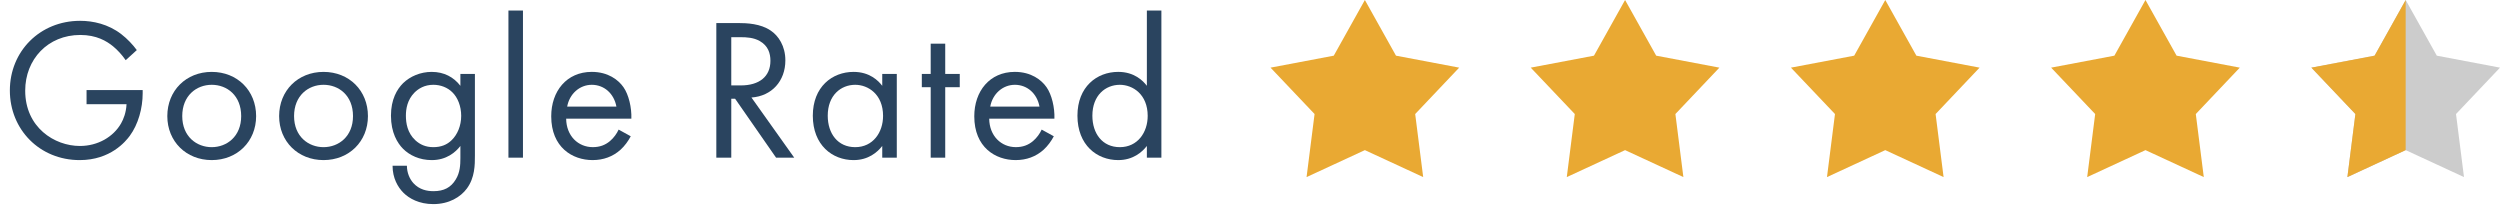
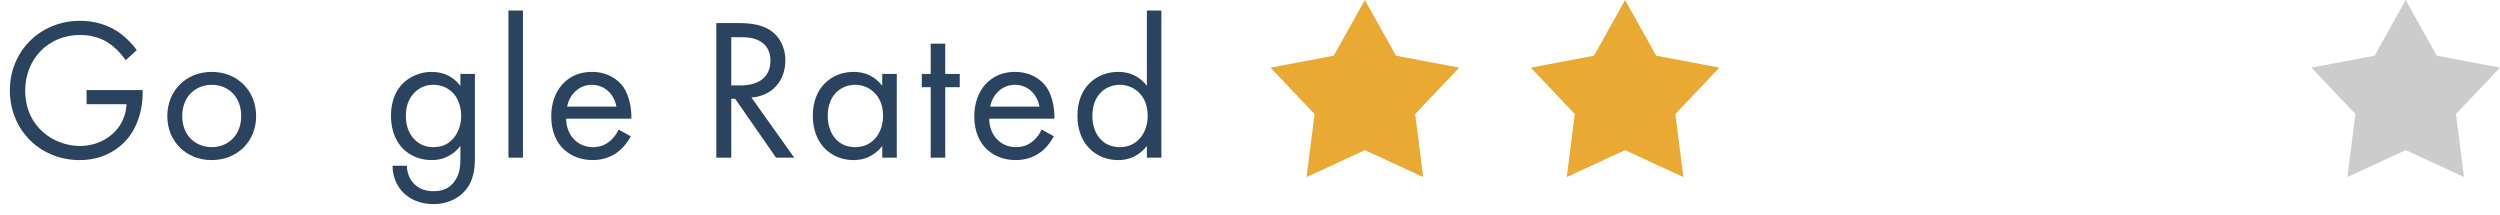
<svg xmlns="http://www.w3.org/2000/svg" version="1.1" id="Layer_1" x="0px" y="0px" width="198px" height="17px" viewBox="0 0 198 17" enable-background="new 0 0 198 17" xml:space="preserve">
  <g>
    <path fill="#2A445F" d="M6.855,7.133H11.3v0.256c0,1.183-0.352,2.461-1.023,3.372c-0.32,0.431-1.519,1.919-3.965,1.919   c-3.165,0-5.531-2.414-5.531-5.516c0-3.101,2.382-5.515,5.563-5.515c1.022,0,2.222,0.256,3.261,1.055   c0.479,0.368,0.927,0.848,1.23,1.263l-0.879,0.8C9.653,4.335,9.302,3.951,8.95,3.664C8.438,3.248,7.639,2.769,6.36,2.769   c-2.574,0-4.364,1.934-4.364,4.412c0,2.909,2.318,4.38,4.333,4.38c1.422,0,2.653-0.721,3.261-1.79   c0.191-0.336,0.399-0.848,0.431-1.519H6.855V7.133z" />
    <path fill="#2A445F" d="M13.251,9.194c0-2.014,1.486-3.5,3.517-3.5s3.517,1.486,3.517,3.5c0,2.015-1.503,3.485-3.517,3.485   S13.251,11.209,13.251,9.194z M14.434,9.194c0,1.631,1.151,2.461,2.334,2.461c1.199,0,2.334-0.847,2.334-2.461   c0-1.63-1.119-2.478-2.334-2.478C15.553,6.717,14.434,7.58,14.434,9.194z" />
-     <path fill="#2A445F" d="M22.107,9.194c0-2.014,1.486-3.5,3.517-3.5c2.031,0,3.517,1.486,3.517,3.5c0,2.015-1.502,3.485-3.517,3.485   S22.107,11.209,22.107,9.194z M23.29,9.194c0,1.631,1.151,2.461,2.334,2.461c1.199,0,2.334-0.847,2.334-2.461   c0-1.63-1.119-2.478-2.334-2.478S23.29,7.58,23.29,9.194z" />
    <path fill="#2A445F" d="M36.462,5.854h1.151v6.475c0,0.719,0,1.743-0.639,2.605c-0.496,0.671-1.407,1.231-2.654,1.231   c-1.135,0-1.917-0.449-2.366-0.896c-0.447-0.447-0.863-1.166-0.863-2.143h1.136c0,0.561,0.223,1.056,0.511,1.376   c0.479,0.527,1.087,0.639,1.599,0.639c0.815,0,1.375-0.287,1.759-0.928c0.335-0.543,0.367-1.134,0.367-1.692v-0.96   c-0.383,0.496-1.103,1.119-2.27,1.119c-0.975,0-1.758-0.384-2.27-0.895c-0.448-0.449-0.959-1.279-0.959-2.622   c0-1.295,0.479-2.095,0.959-2.574c0.56-0.543,1.374-0.895,2.27-0.895c0.976,0,1.743,0.415,2.27,1.103V5.854H36.462z M32.818,7.341   c-0.559,0.575-0.671,1.278-0.671,1.822c0,0.575,0.112,1.358,0.751,1.949c0.368,0.336,0.816,0.543,1.423,0.543   c0.607,0,1.087-0.19,1.455-0.559c0.448-0.432,0.751-1.135,0.751-1.918s-0.288-1.471-0.703-1.87   c-0.368-0.368-0.912-0.592-1.503-0.592C33.617,6.717,33.137,7.021,32.818,7.341z" />
    <path fill="#2A445F" d="M41.419,0.834v11.654h-1.151V0.834H41.419z" />
    <path fill="#2A445F" d="M49.955,10.793c-0.191,0.367-0.479,0.768-0.815,1.071c-0.607,0.544-1.359,0.815-2.206,0.815   c-1.598,0-3.277-1.007-3.277-3.469c0-1.982,1.215-3.517,3.213-3.517c1.295,0,2.11,0.639,2.51,1.214   c0.415,0.592,0.656,1.615,0.624,2.494H44.84c0.016,1.375,0.959,2.253,2.11,2.253c0.543,0,0.976-0.159,1.358-0.479   c0.304-0.257,0.543-0.592,0.688-0.911L49.955,10.793z M48.82,8.443c-0.192-1.039-0.975-1.727-1.951-1.727   c-0.975,0-1.773,0.735-1.949,1.727H48.82z" />
    <path fill="#2A445F" d="M58.444,1.825c0.719,0,1.79,0.048,2.589,0.592c0.624,0.415,1.168,1.23,1.168,2.366   c0,1.63-1.072,2.829-2.686,2.94l3.389,4.765h-1.438L58.22,7.819h-0.303v4.669h-1.184V1.825H58.444z M57.917,6.765h0.75   c1.471,0,2.351-0.703,2.351-1.95c0-0.591-0.176-1.183-0.847-1.566c-0.48-0.271-1.023-0.304-1.536-0.304h-0.718   C57.917,2.945,57.917,6.765,57.917,6.765z" />
    <path fill="#2A445F" d="M69.874,5.854h1.152v6.635h-1.152v-0.928c-0.383,0.496-1.103,1.119-2.27,1.119   c-1.679,0-3.229-1.184-3.229-3.517c0-2.286,1.535-3.469,3.229-3.469c1.279,0,1.967,0.703,2.27,1.103V5.854z M65.557,9.163   c0,1.422,0.8,2.492,2.175,2.492c1.406,0,2.207-1.166,2.207-2.477c0-1.71-1.184-2.462-2.207-2.462   C66.597,6.717,65.557,7.548,65.557,9.163z" />
    <path fill="#2A445F" d="M74.862,6.908v5.58h-1.151v-5.58h-0.703V5.854h0.703V3.456h1.151v2.397h1.151v1.055H74.862z" />
    <path fill="#2A445F" d="M83.462,10.793c-0.191,0.367-0.479,0.768-0.815,1.071c-0.607,0.544-1.359,0.815-2.207,0.815   c-1.598,0-3.277-1.007-3.277-3.469c0-1.982,1.215-3.517,3.213-3.517c1.295,0,2.11,0.639,2.51,1.214   c0.415,0.592,0.656,1.615,0.623,2.494h-5.164c0.016,1.375,0.959,2.253,2.11,2.253c0.544,0,0.976-0.159,1.358-0.479   c0.304-0.257,0.543-0.592,0.688-0.911L83.462,10.793z M82.328,8.443c-0.192-1.039-0.975-1.727-1.951-1.727   c-0.975,0-1.774,0.735-1.95,1.727H82.328z" />
    <path fill="#2A445F" d="M90.832,0.834h1.15v11.654h-1.15V11.56c-0.384,0.496-1.103,1.119-2.27,1.119   c-1.679,0-3.229-1.184-3.229-3.517c0-2.286,1.535-3.469,3.229-3.469c1.279,0,1.966,0.703,2.27,1.103   C90.832,6.796,90.832,0.834,90.832,0.834z M86.516,9.163c0,1.422,0.799,2.492,2.174,2.492c1.407,0,2.207-1.166,2.207-2.477   c0-1.71-1.184-2.462-2.207-2.462C87.555,6.717,86.516,7.548,86.516,9.163z" />
  </g>
  <polygon fill="#E9A933" points="115.567,5.357 110.562,4.409 108.098,0 105.635,4.409 100.626,5.357 104.114,9.031 103.48,14.025   108.098,11.89 112.716,14.025 112.083,9.031 " />
  <polygon fill="#E9A933" points="136.176,5.357 131.17,4.409 128.706,0 126.243,4.409 121.234,5.357 124.723,9.031 124.089,14.025   128.706,11.89 133.324,14.025 132.691,9.031 " />
-   <polygon fill="#E9A933" points="156.783,5.357 151.777,4.409 149.314,0 146.852,4.409 141.842,5.357 145.33,9.031 144.697,14.025   149.314,11.89 153.932,14.025 153.299,9.031 " />
-   <polygon fill="#E9A933" points="177.392,5.357 172.386,4.409 169.922,0 167.459,4.409 162.45,5.357 165.938,9.031 165.305,14.025   169.922,11.89 174.54,14.025 173.907,9.031 " />
  <polygon fill="#CCCCCC" points="198,5.357 192.994,4.409 190.53,0 188.067,4.409 183.059,5.357 186.547,9.031 185.913,14.025   190.53,11.89 195.148,14.025 194.516,9.031 " />
-   <polygon fill="#E9A933" points="190.529,11.89 190.529,0.001 188.067,4.409 183.059,5.357 186.547,9.031 185.913,14.025 " />
</svg>